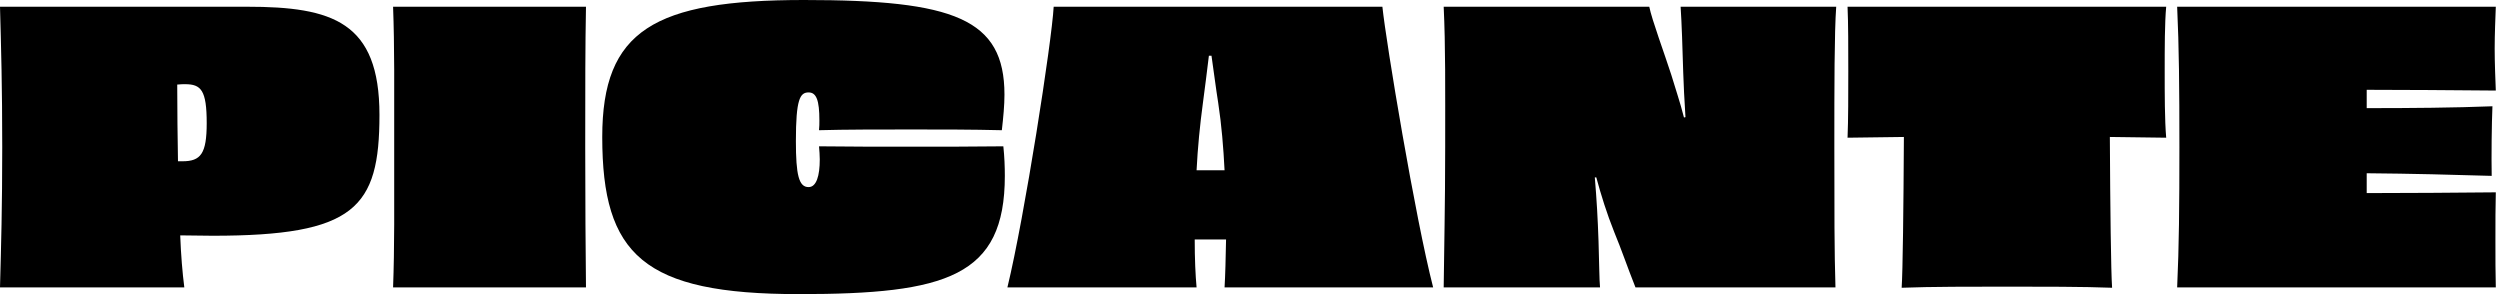
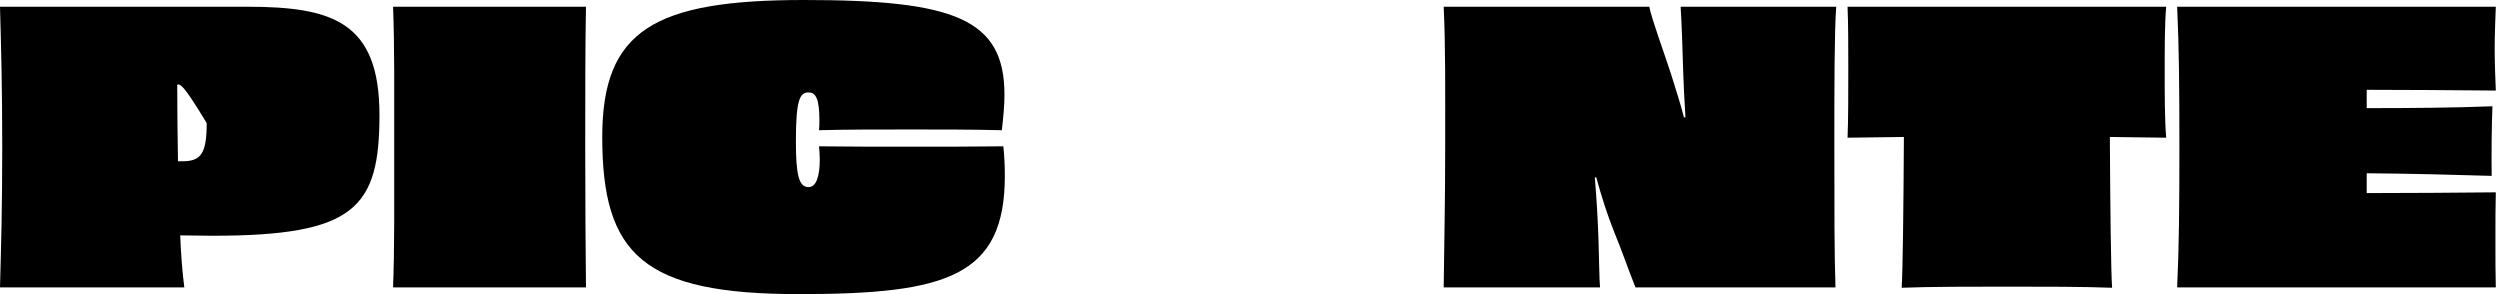
<svg xmlns="http://www.w3.org/2000/svg" width="255" height="30" viewBox="0 0 255 30" fill="none">
  <g clip-path="url(#clip0_213_770)">
-     <path d="M25.194 0.687C33.909 0.687 38.705 2.214 38.705 11.717C38.705 21.221 36.193 24.046 21.693 24.046L18.382 24.008C18.458 26.03 18.61 27.824 18.8 29.313H0C0.114 25.153 0.228 21.107 0.228 15C0.228 8.893 0.114 4.809 0 0.687H25.194ZM21.084 12.557C21.084 9.198 20.513 8.588 18.877 8.588C18.686 8.588 18.42 8.588 18.077 8.626C18.077 11.374 18.115 14.008 18.154 16.45H18.61C20.475 16.45 21.084 15.687 21.084 12.557Z" fill="black" />
+     <path d="M25.194 0.687C33.909 0.687 38.705 2.214 38.705 11.717C38.705 21.221 36.193 24.046 21.693 24.046L18.382 24.008C18.458 26.03 18.61 27.824 18.8 29.313H0C0.114 25.153 0.228 21.107 0.228 15C0.228 8.893 0.114 4.809 0 0.687H25.194ZM21.084 12.557C18.686 8.588 18.42 8.588 18.077 8.626C18.077 11.374 18.115 14.008 18.154 16.45H18.61C20.475 16.45 21.084 15.687 21.084 12.557Z" fill="black" />
    <path d="M40.094 29.313C40.246 25.267 40.208 21.069 40.208 15C40.208 8.931 40.246 4.733 40.094 0.687H59.77C59.693 4.695 59.693 8.893 59.693 14.962C59.693 21.03 59.731 25.229 59.77 29.313H40.094Z" fill="black" />
    <path d="M83.578 12.29C83.578 10.229 83.274 9.427 82.475 9.427C81.599 9.427 81.181 10.114 81.181 14.389C81.181 17.863 81.485 19.084 82.475 19.084C83.274 19.084 83.616 17.939 83.616 16.259C83.616 15.84 83.578 15.382 83.54 14.924C86.166 14.962 89.934 14.962 93.055 14.962C96.175 14.962 99.258 14.962 102.341 14.924C102.455 15.992 102.493 17.023 102.493 17.939C102.493 28.206 96.556 30 81.485 30C65.615 30 61.429 25.992 61.429 13.97C61.429 3.092 66.719 0 82.018 0C97.317 0 102.455 1.908 102.455 9.656C102.455 10.725 102.341 11.947 102.188 13.282C99.106 13.206 96.023 13.206 92.978 13.206C89.934 13.206 86.128 13.206 83.54 13.282C83.578 12.901 83.578 12.595 83.578 12.29Z" fill="black" />
-     <path d="M124.905 29.313C124.982 28.053 125.02 26.374 125.058 24.427H121.861C121.861 26.412 121.937 28.092 122.051 29.313H102.756C104.507 22.099 107.285 4.237 107.475 0.687H141.004C141.384 4.351 144.353 22.214 146.18 29.313H124.905ZM123.65 17.366H124.905C124.791 15.076 124.601 12.748 124.258 10.496C124.03 9.084 123.802 7.252 123.573 5.687H123.307C123.117 7.252 122.888 9.084 122.698 10.496C122.394 12.748 122.165 15.076 122.051 17.366H123.65Z" fill="black" />
    <path d="M187.293 0.687C187.103 3.321 187.103 8.893 187.103 14.962C187.103 21.374 187.103 25.725 187.217 29.313H166.818C165.981 27.214 165.41 25.496 164.649 23.664C163.888 21.756 163.317 19.924 162.822 18.092H162.67C162.86 20.343 162.974 22.328 163.05 24.618C163.126 26.947 163.126 28.511 163.203 29.313H147.256C147.294 25.382 147.409 21.107 147.409 15C147.409 8.893 147.447 4.771 147.256 0.687H168.226C168.493 2.023 169.786 5.496 170.472 7.634C170.89 9.046 171.385 10.458 171.765 11.985L171.918 11.947C171.804 10.191 171.727 8.588 171.689 7.405C171.613 4.847 171.537 2.405 171.423 0.687H187.293Z" fill="black" />
    <path d="M220.951 0.687C220.799 2.328 220.799 4.924 220.799 7.252C220.799 9.58 220.799 12.252 220.951 14.046L215.205 13.97C215.243 21.183 215.319 27.71 215.433 29.351C212.617 29.237 208.05 29.237 204.739 29.237C201.428 29.237 196.823 29.237 193.969 29.351C194.083 27.71 194.159 21.183 194.197 13.97L188.45 14.046C188.526 12.252 188.526 9.542 188.526 7.252C188.526 4.962 188.526 2.328 188.45 0.687H220.951Z" fill="black" />
    <path d="M254.572 0.687C254.533 1.756 254.457 3.473 254.457 4.962C254.457 6.45 254.533 8.206 254.572 9.237C249.89 9.198 245.285 9.16 241.404 9.16V11.03C245.932 11.03 250.347 10.992 254.229 10.84C254.153 12.557 254.115 16.03 254.153 17.939C250.423 17.824 245.894 17.71 241.404 17.672V19.695C245.438 19.695 250.537 19.657 254.572 19.618C254.533 20.878 254.533 22.786 254.533 24.542C254.533 26.183 254.533 28.015 254.572 29.313H222.07C222.261 25.153 222.299 21.107 222.299 15C222.299 8.893 222.261 4.809 222.07 0.687H254.572Z" fill="black" />
  </g>
  <defs>
    <clipPath id="clip0_213_770">
      <rect width="254.571" height="30" fill="white" />
    </clipPath>
  </defs>
</svg>